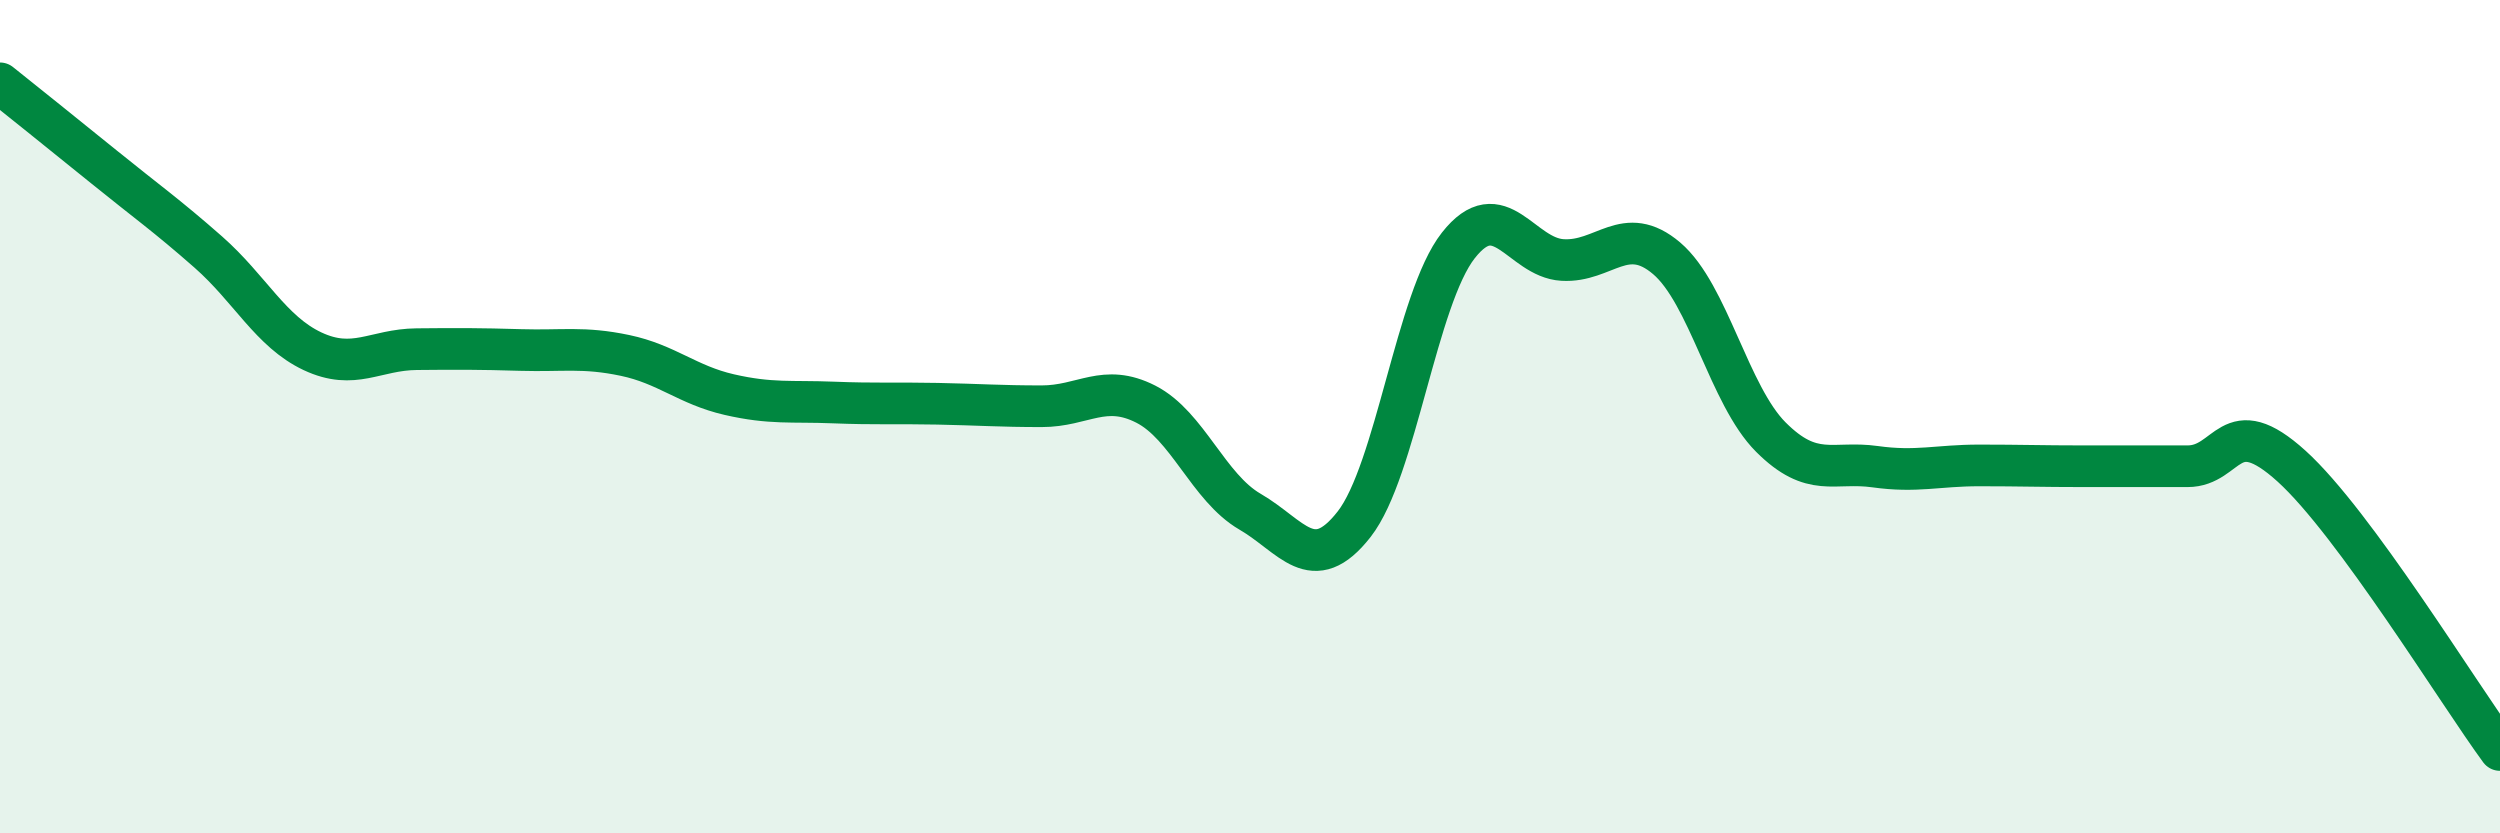
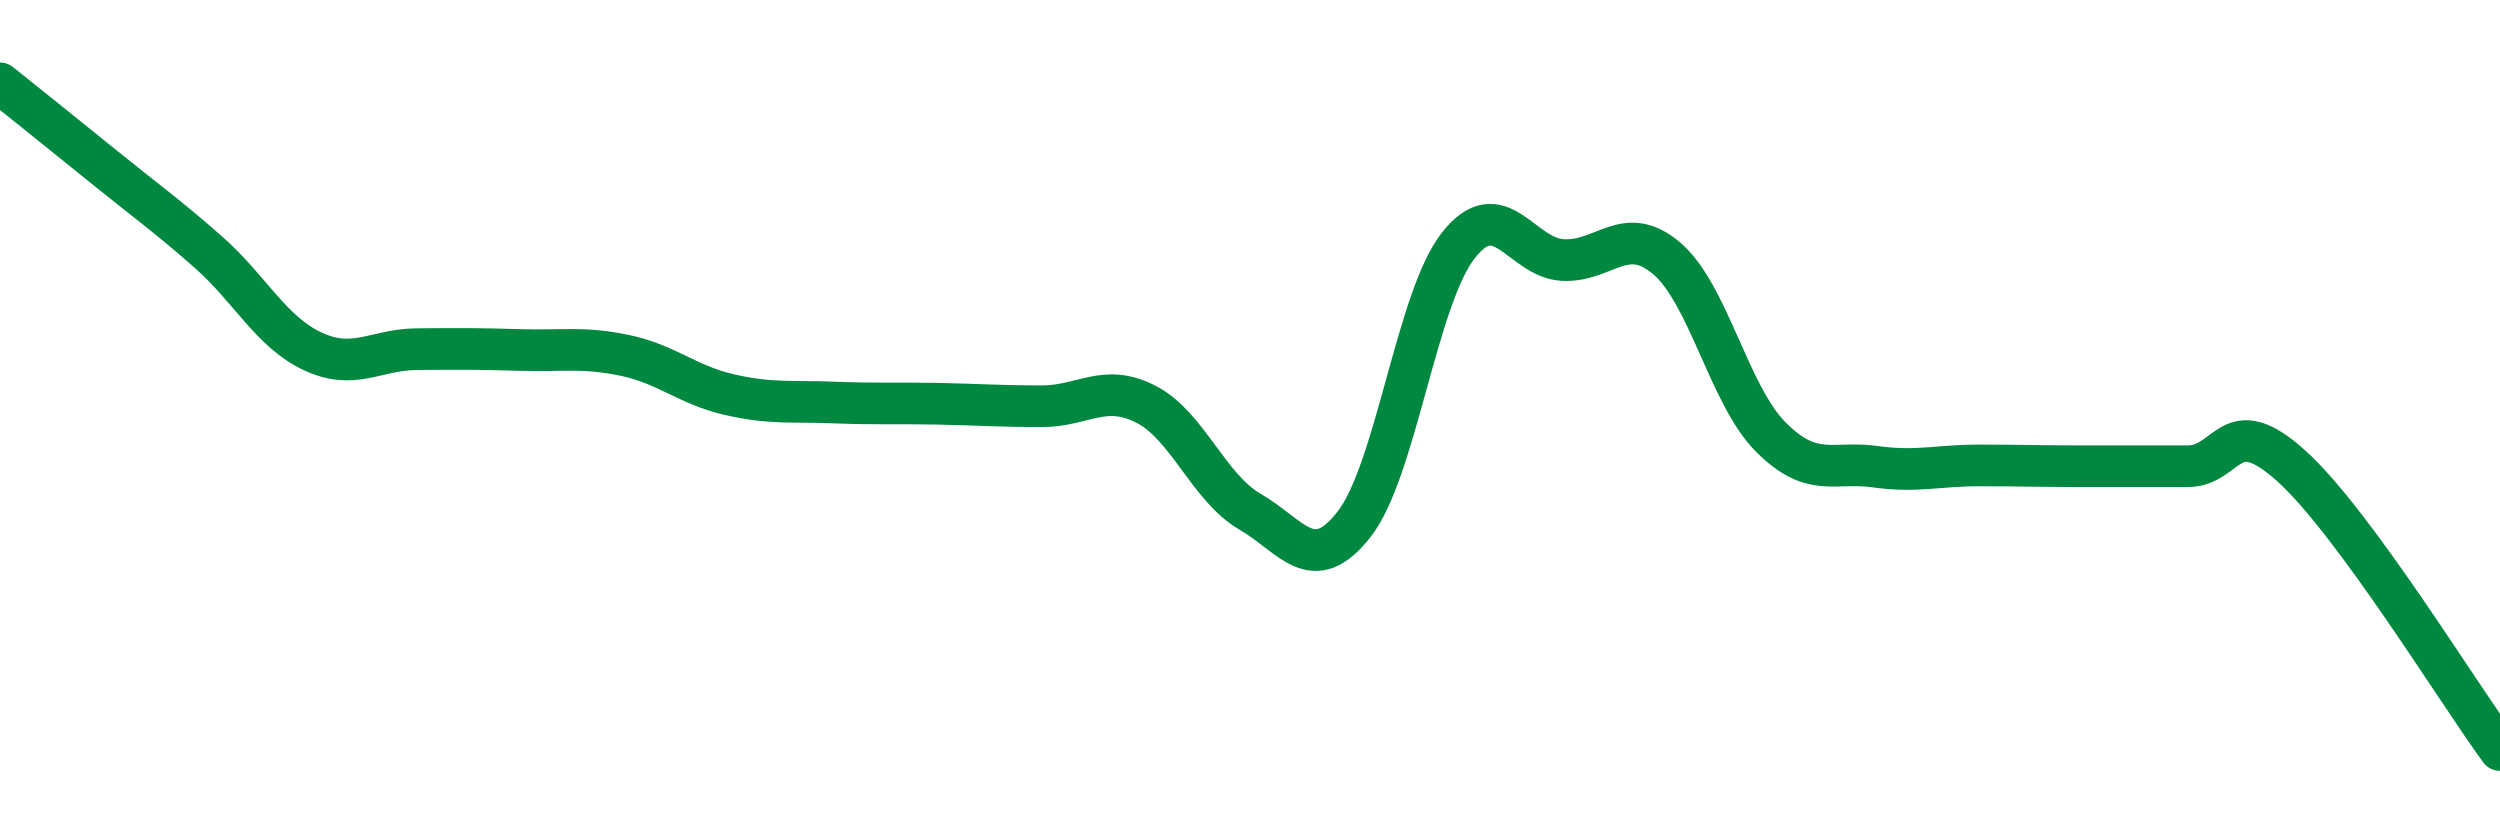
<svg xmlns="http://www.w3.org/2000/svg" width="60" height="20" viewBox="0 0 60 20">
-   <path d="M 0,2 C 0.5,2.4 1.5,3.2 2.5,4.01 C 3.5,4.82 4,5.17 5,6.05 C 6,6.93 6.5,7.96 7.5,8.43 C 8.5,8.9 9,8.39 10,8.38 C 11,8.37 11.5,8.37 12.5,8.4 C 13.5,8.43 14,8.32 15,8.53 C 16,8.74 16.5,9.24 17.5,9.47 C 18.5,9.7 19,9.62 20,9.66 C 21,9.7 21.5,9.67 22.5,9.69 C 23.5,9.71 24,9.75 25,9.75 C 26,9.75 26.5,9.19 27.5,9.7 C 28.5,10.21 29,11.7 30,12.28 C 31,12.86 31.5,13.86 32.5,12.58 C 33.5,11.3 34,7.16 35,5.89 C 36,4.62 36.5,6.18 37.5,6.24 C 38.5,6.3 39,5.35 40,6.2 C 41,7.05 41.5,9.49 42.5,10.49 C 43.5,11.49 44,11.06 45,11.2 C 46,11.34 46.5,11.17 47.5,11.17 C 48.5,11.17 49,11.19 50,11.19 C 51,11.19 51.5,11.19 52.5,11.19 C 53.5,11.19 53.5,9.83 55,11.19 C 56.5,12.55 59,16.64 60,18L60 20L0 20Z" fill="#008740" opacity="0.1" stroke-linecap="round" stroke-linejoin="round" />
  <path d="M 0,2 C 0.5,2.4 1.5,3.2 2.5,4.01 C 3.5,4.82 4,5.17 5,6.05 C 6,6.93 6.5,7.96 7.5,8.43 C 8.5,8.9 9,8.39 10,8.38 C 11,8.37 11.5,8.37 12.5,8.4 C 13.5,8.43 14,8.32 15,8.53 C 16,8.74 16.5,9.24 17.5,9.47 C 18.5,9.7 19,9.62 20,9.66 C 21,9.7 21.5,9.67 22.5,9.69 C 23.5,9.71 24,9.75 25,9.75 C 26,9.75 26.5,9.19 27.5,9.7 C 28.5,10.21 29,11.7 30,12.28 C 31,12.86 31.5,13.86 32.5,12.58 C 33.5,11.3 34,7.16 35,5.89 C 36,4.62 36.5,6.18 37.5,6.24 C 38.5,6.3 39,5.35 40,6.2 C 41,7.05 41.5,9.49 42.5,10.49 C 43.5,11.49 44,11.06 45,11.2 C 46,11.34 46.5,11.17 47.5,11.17 C 48.5,11.17 49,11.19 50,11.19 C 51,11.19 51.5,11.19 52.5,11.19 C 53.5,11.19 53.5,9.83 55,11.19 C 56.5,12.55 59,16.64 60,18" stroke="#008740" stroke-width="1" fill="none" stroke-linecap="round" stroke-linejoin="round" />
</svg>